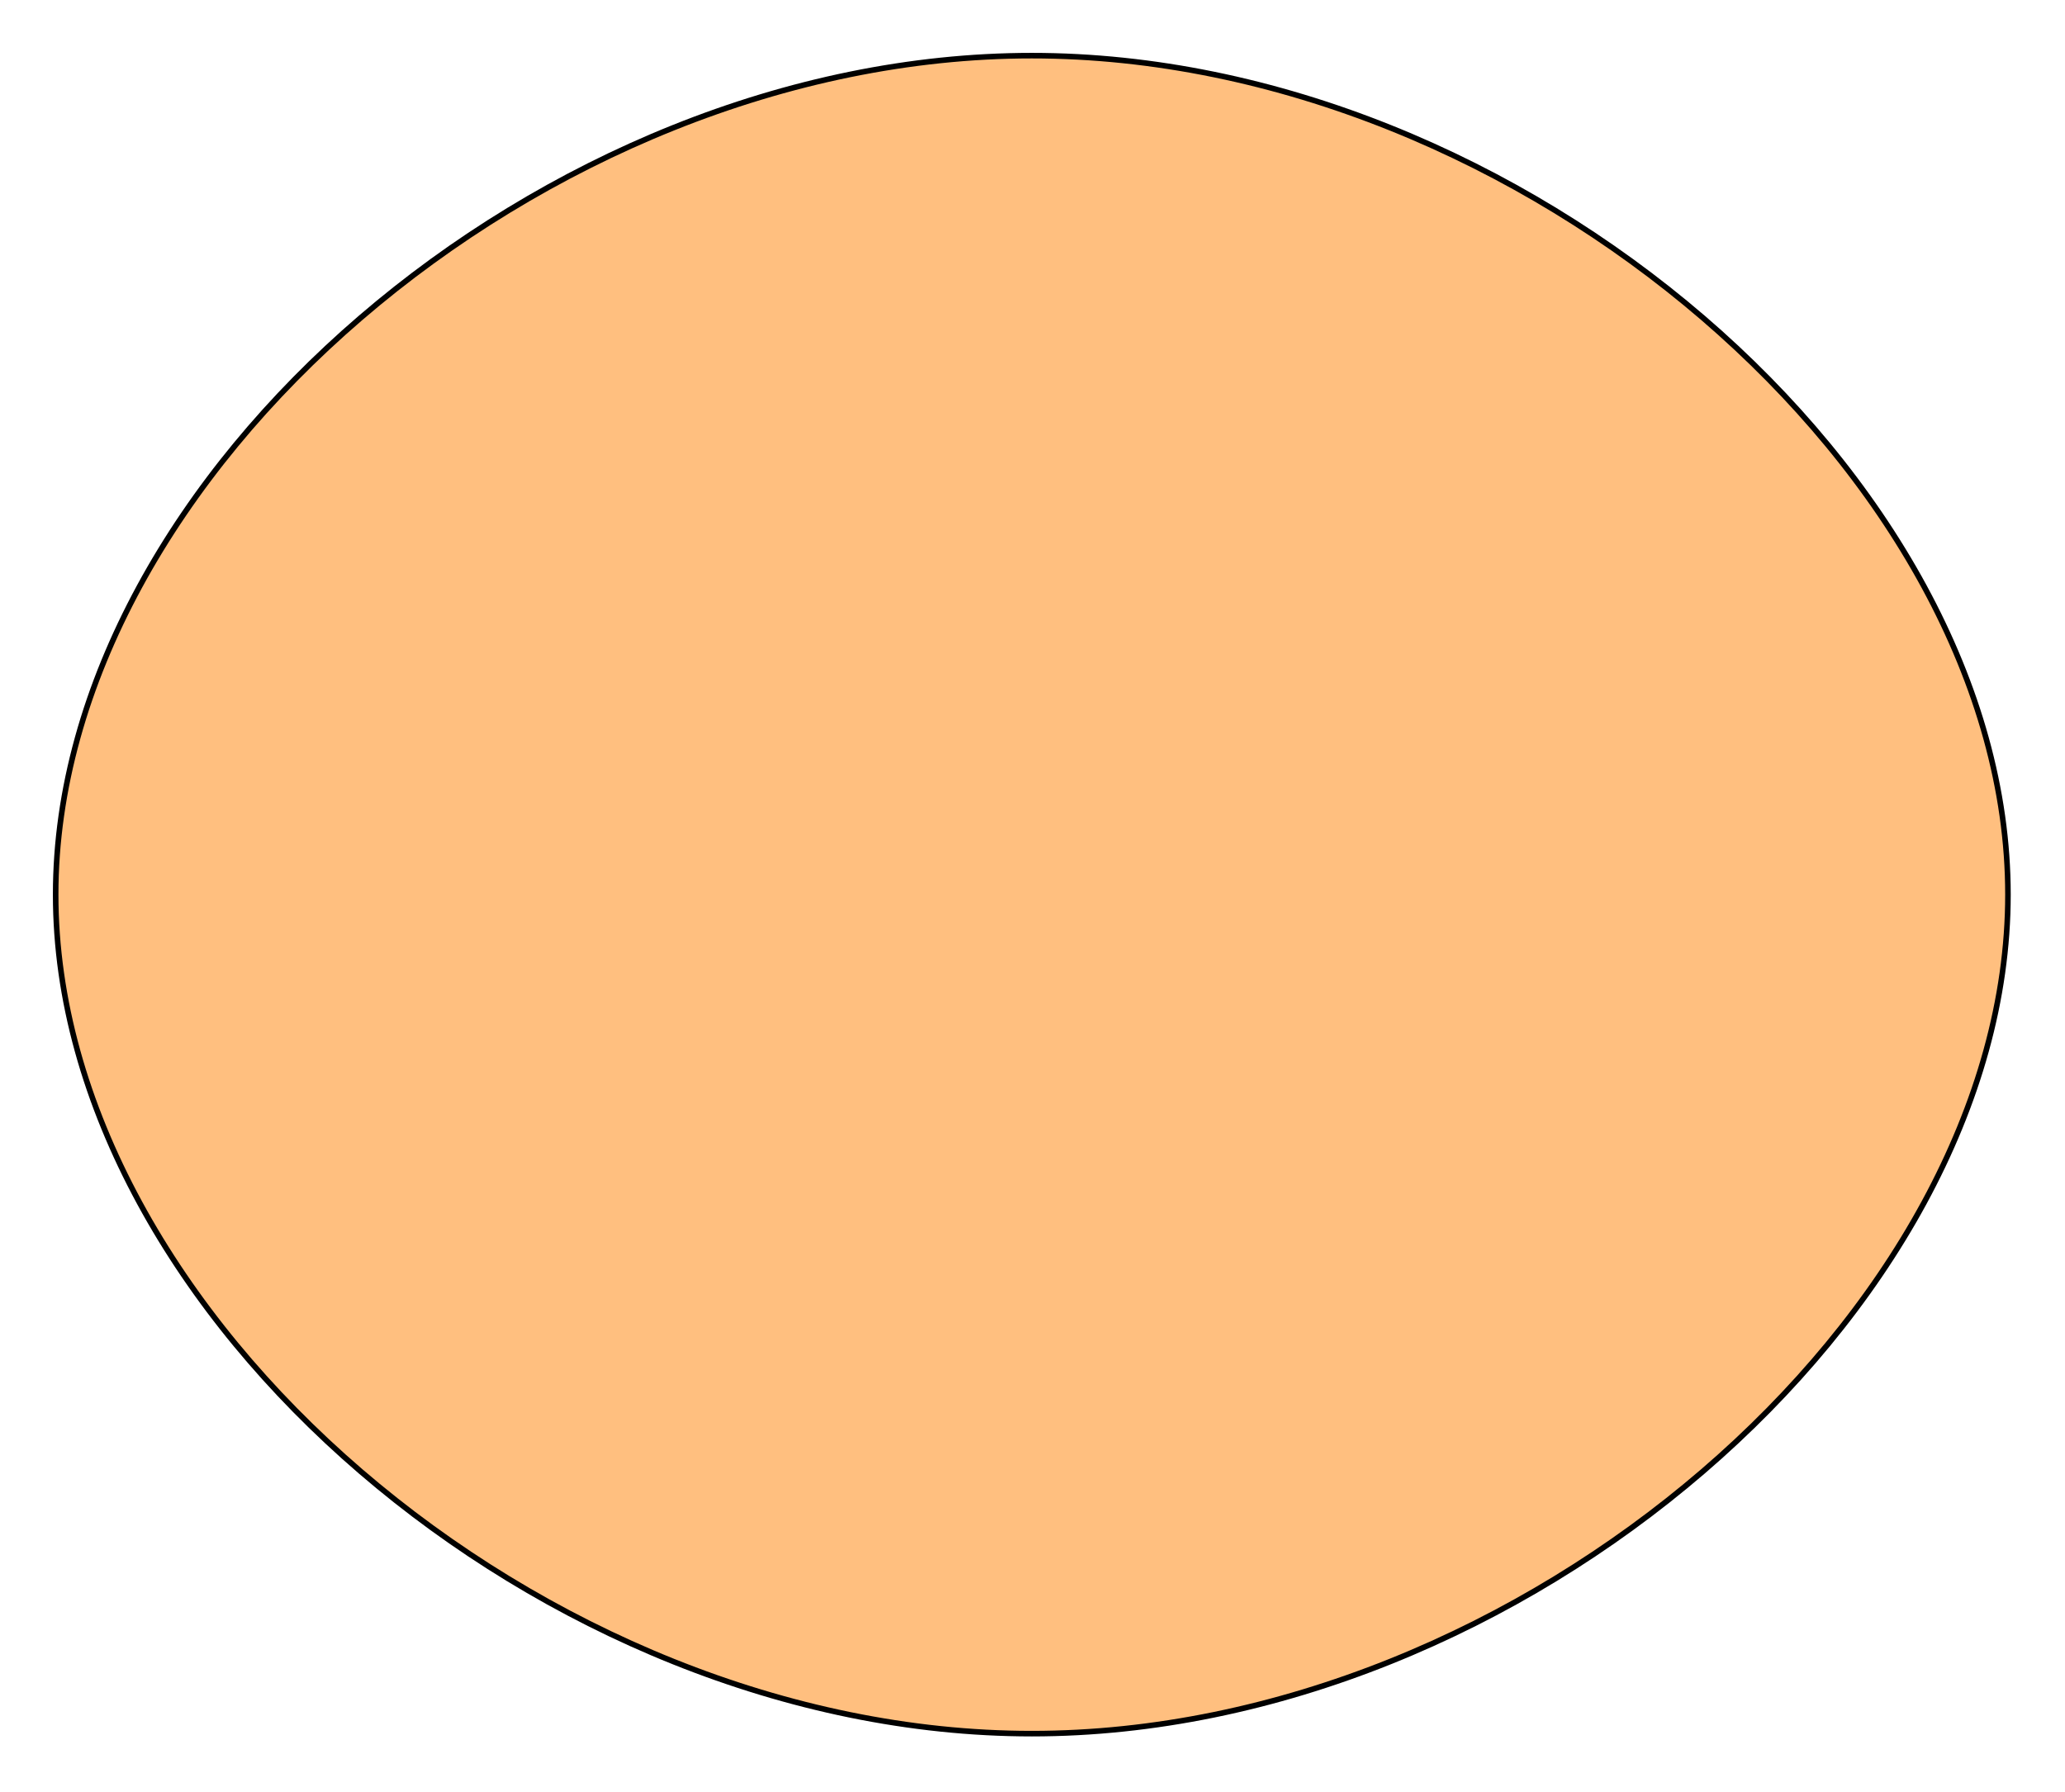
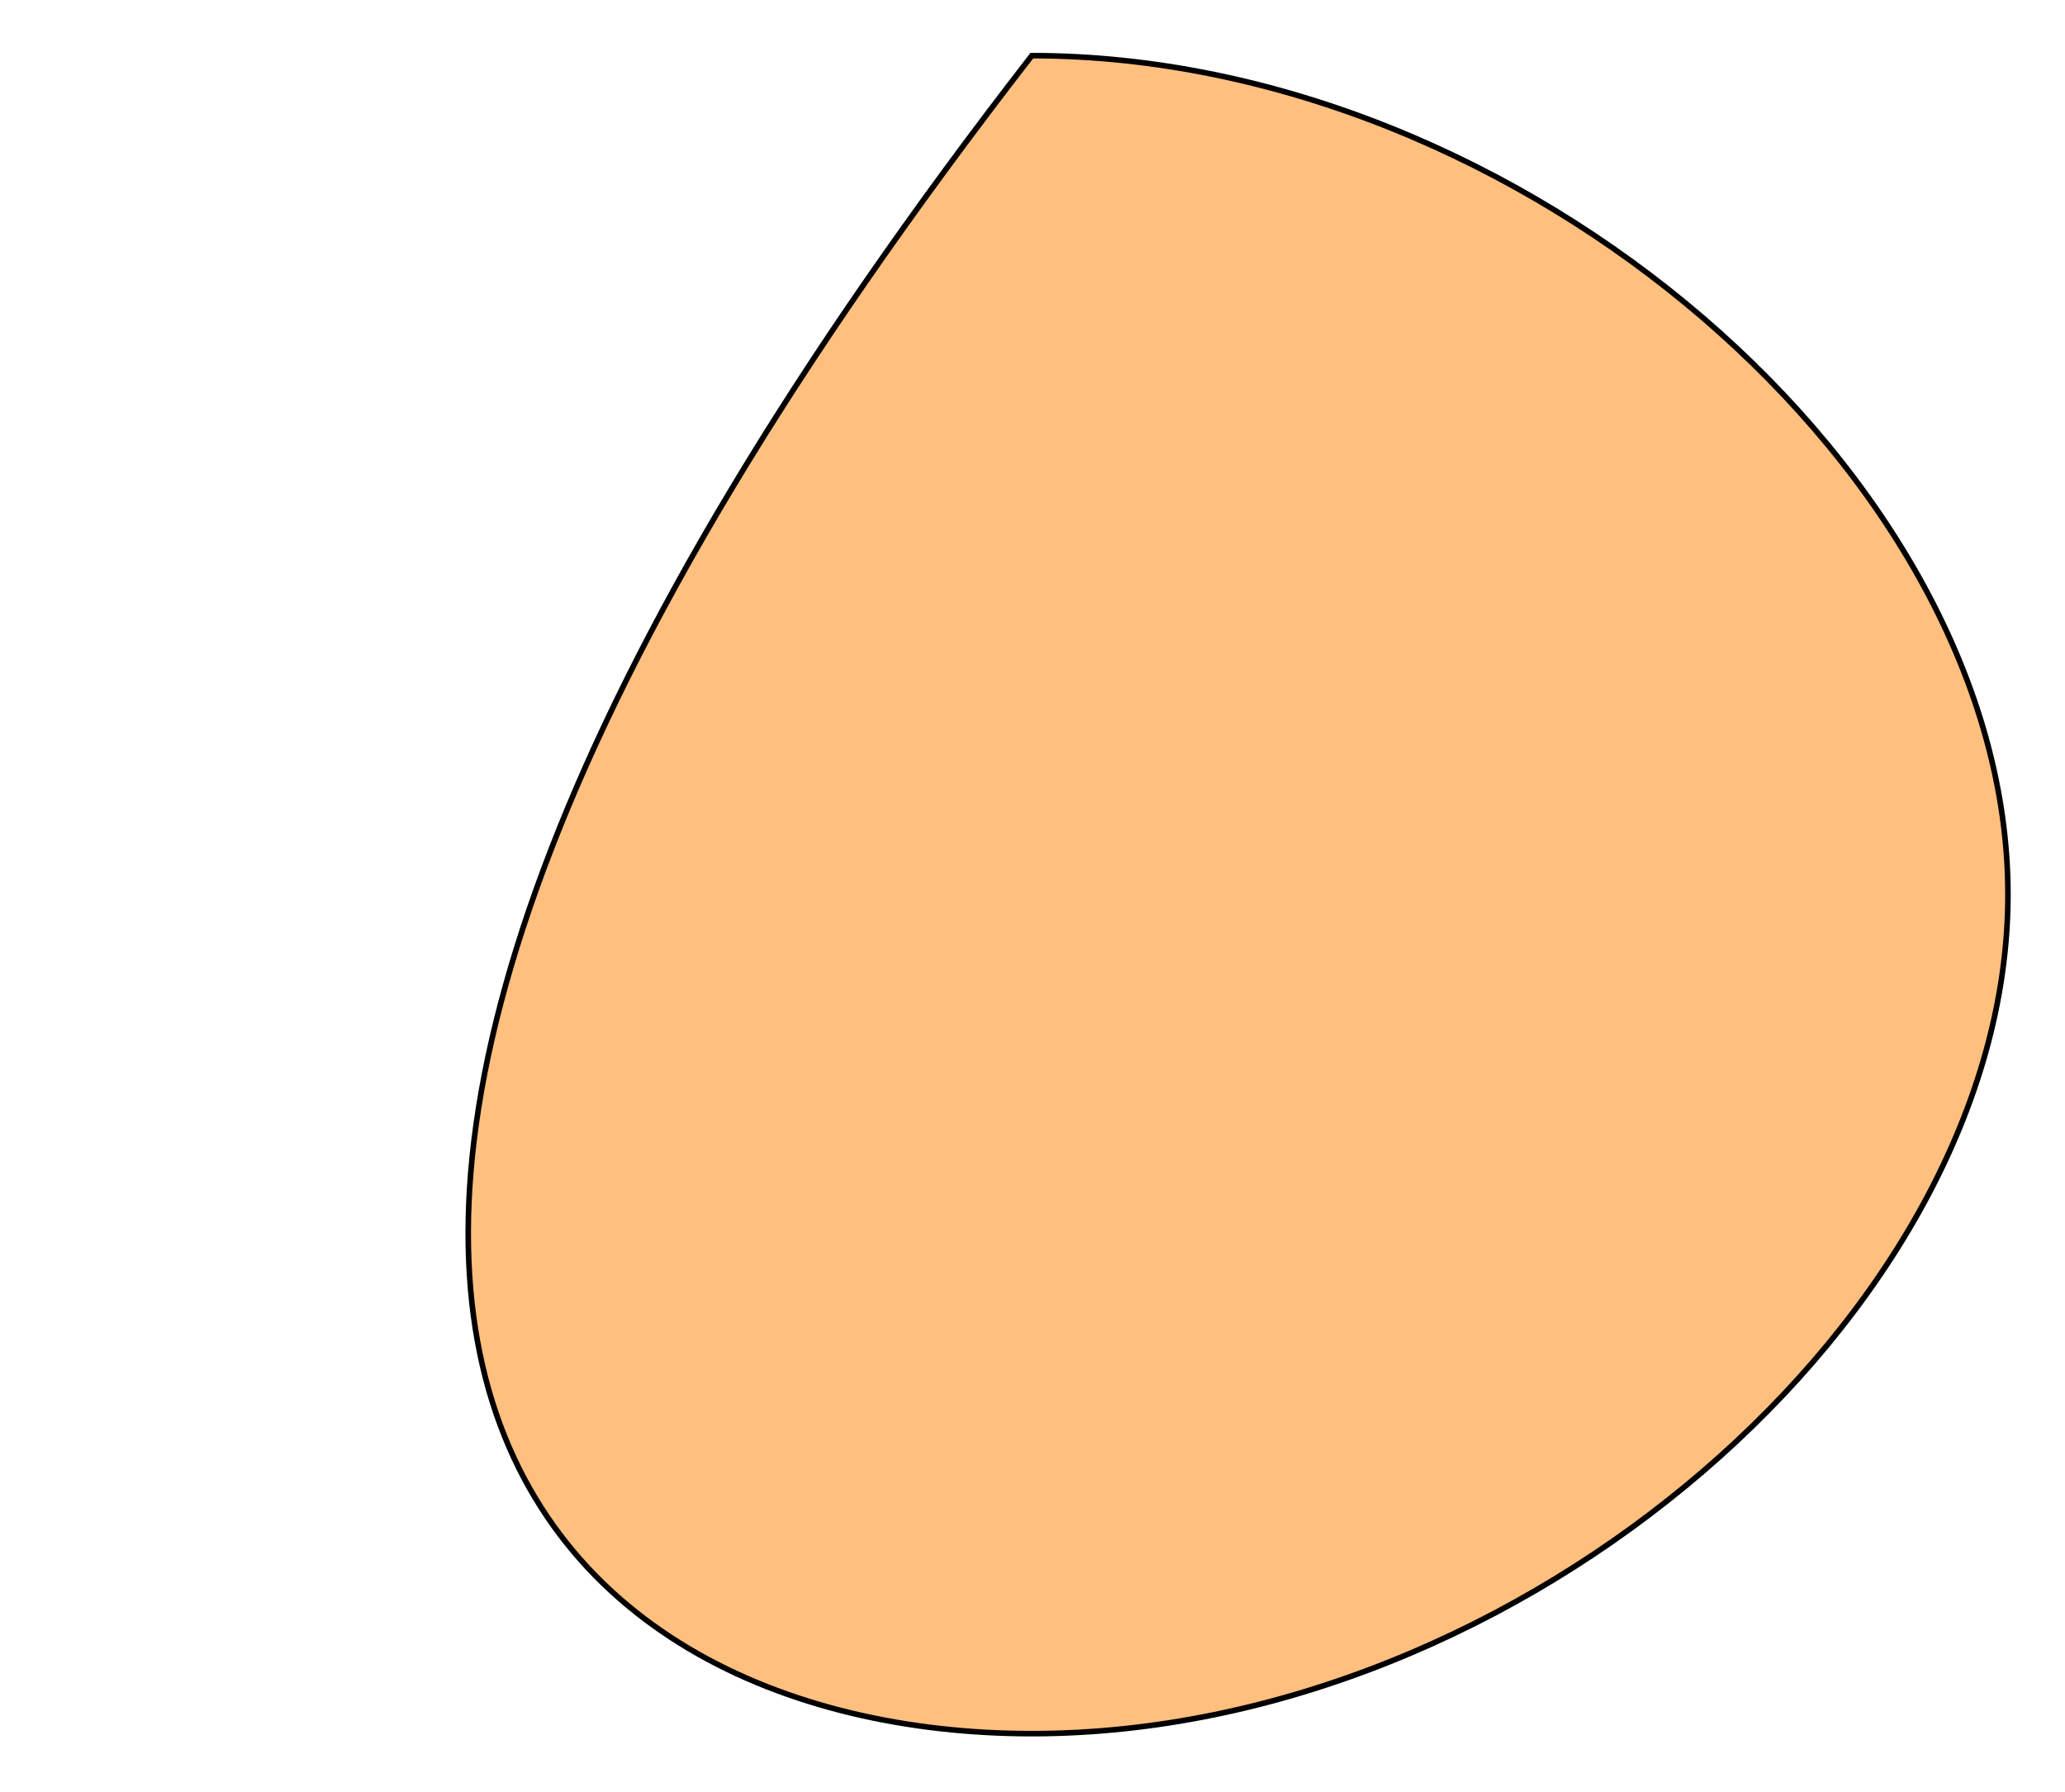
<svg width="371px" height="322px">
-   <path d="M185.375 10 C97.685,10 10,85.366 10,160.754 C10,236.153 97.685,311.541 185.375,311.541 C273.058,311.541 360.75,236.153 360.75,160.754 C360.75,85.366 273.058,10 185.375,10 Z" style="stroke:rgb(0,0,0);fill:rgb(255,128,0);fill-opacity:0.500;" />
+   <path d="M185.375 10 C10,236.153 97.685,311.541 185.375,311.541 C273.058,311.541 360.75,236.153 360.75,160.754 C360.75,85.366 273.058,10 185.375,10 Z" style="stroke:rgb(0,0,0);fill:rgb(255,128,0);fill-opacity:0.500;" />
  <g id="appdata_0_0_0_0_0" />
</svg>